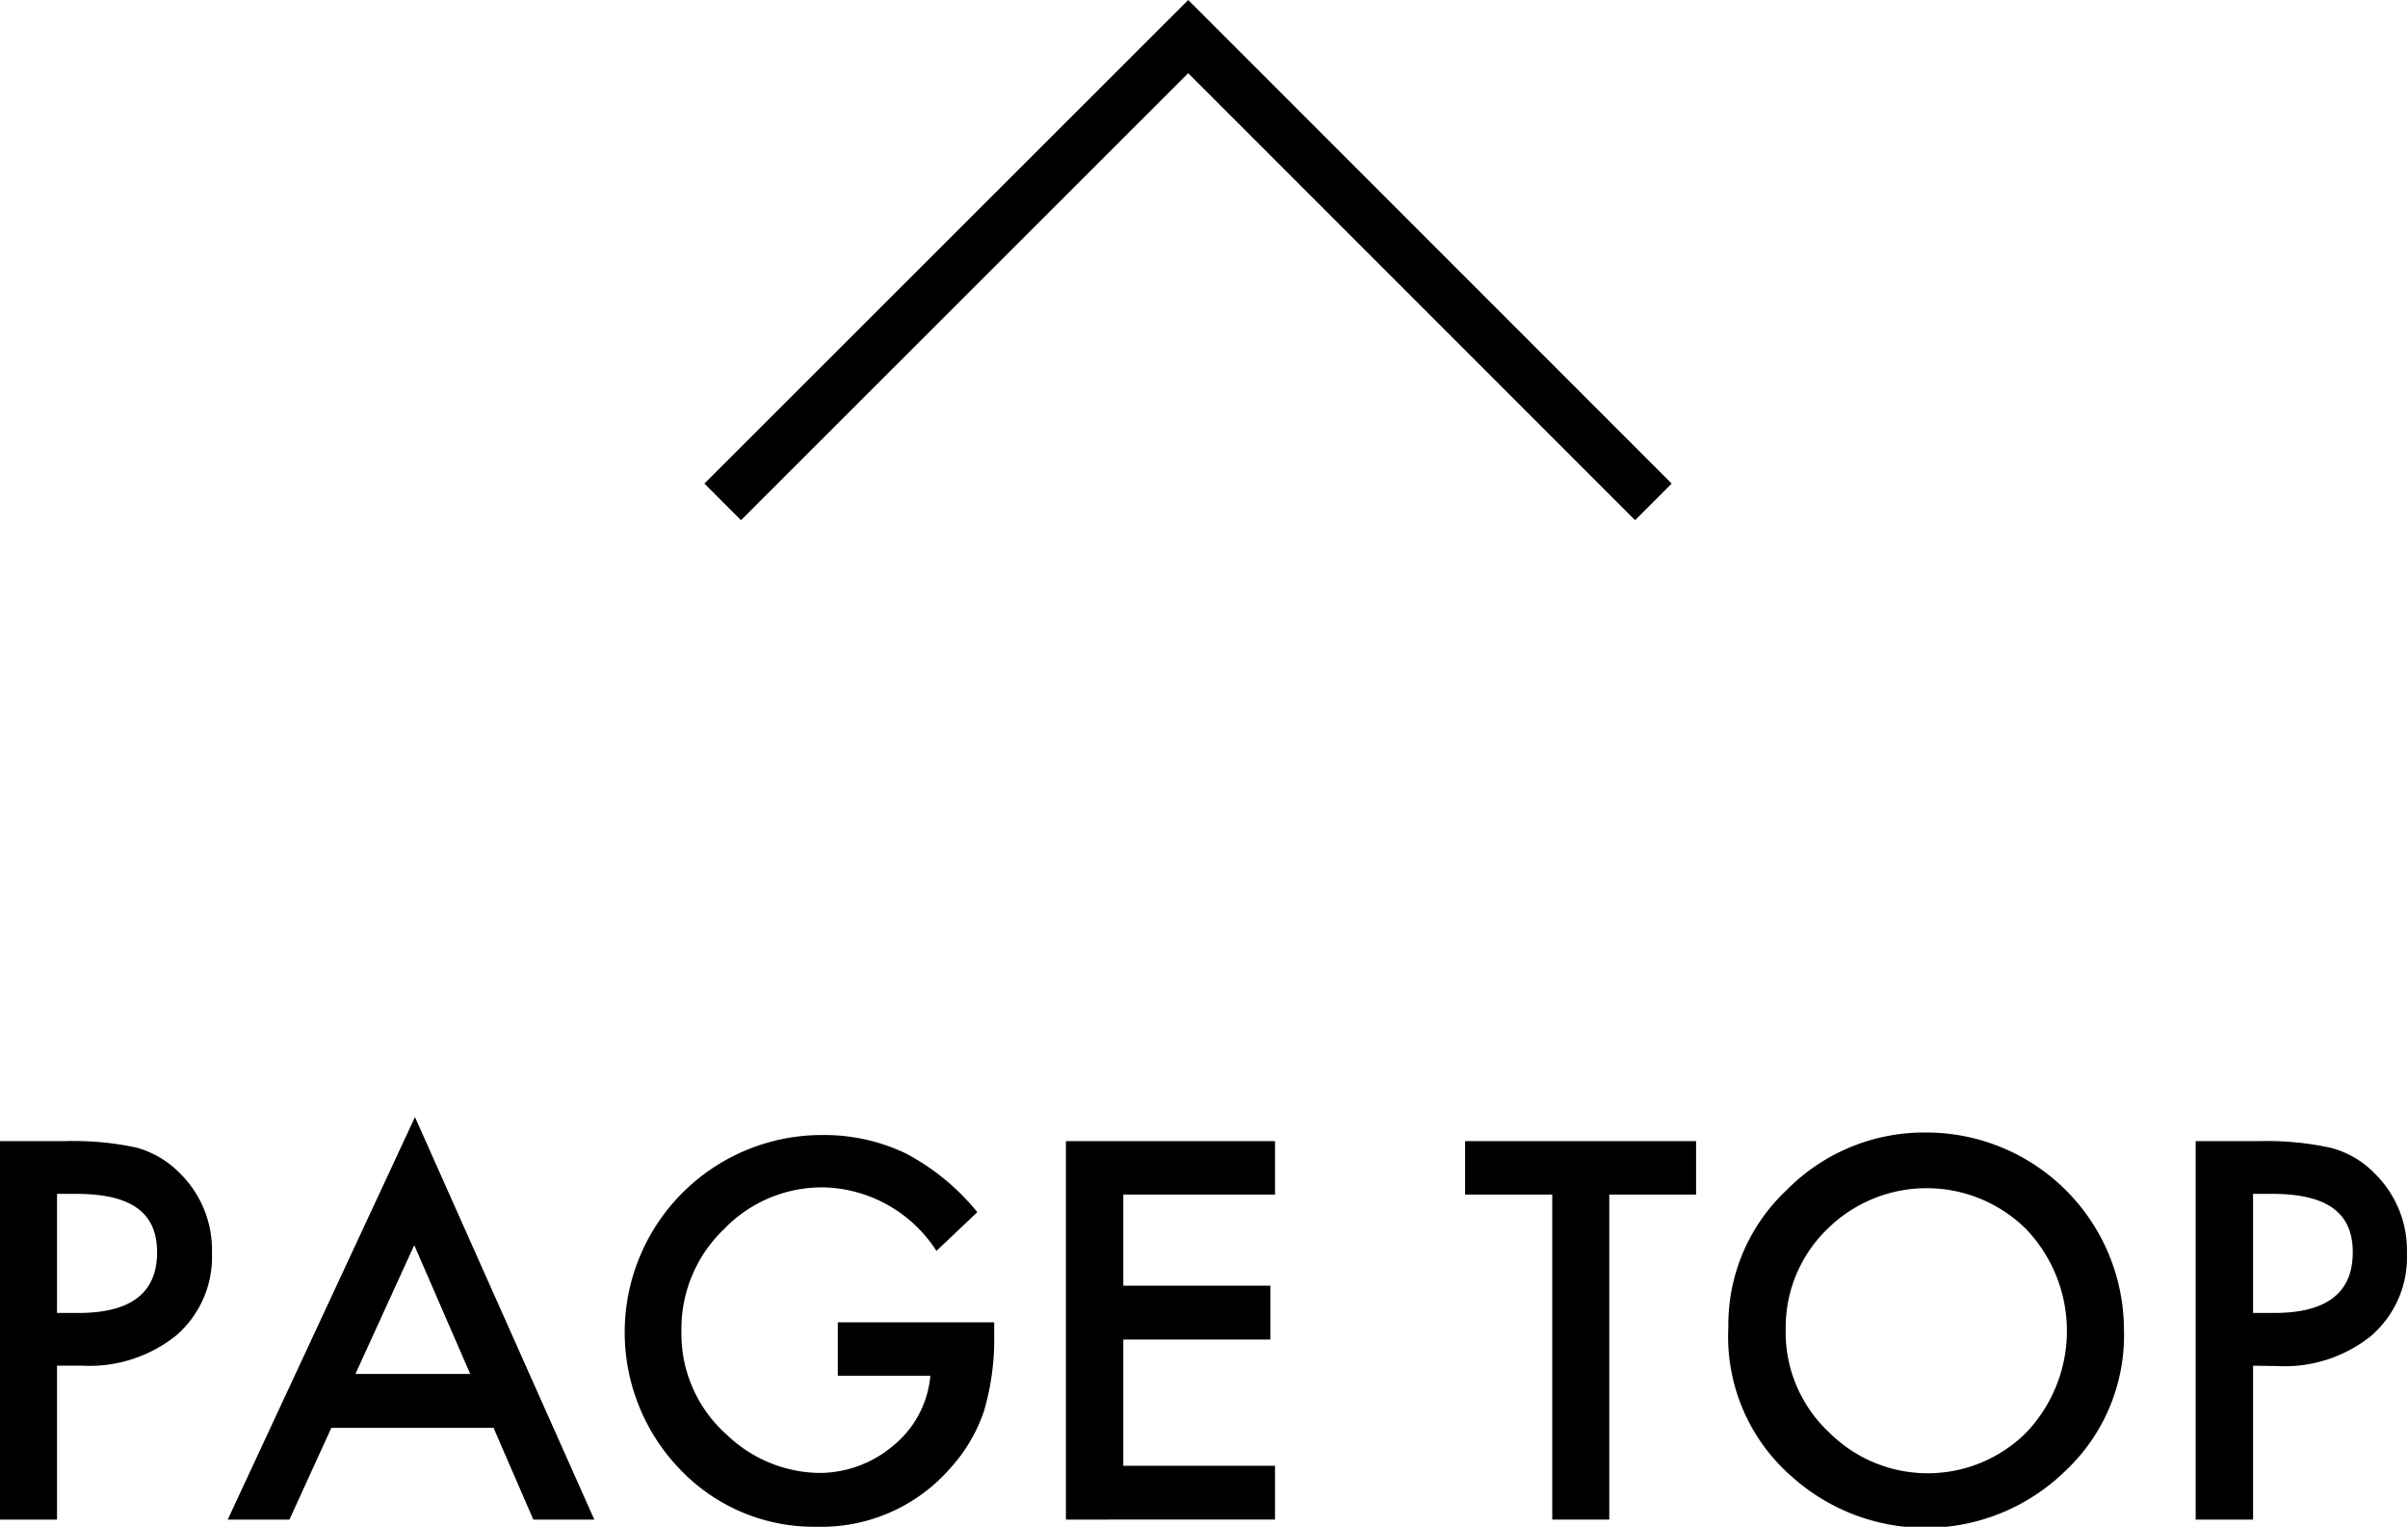
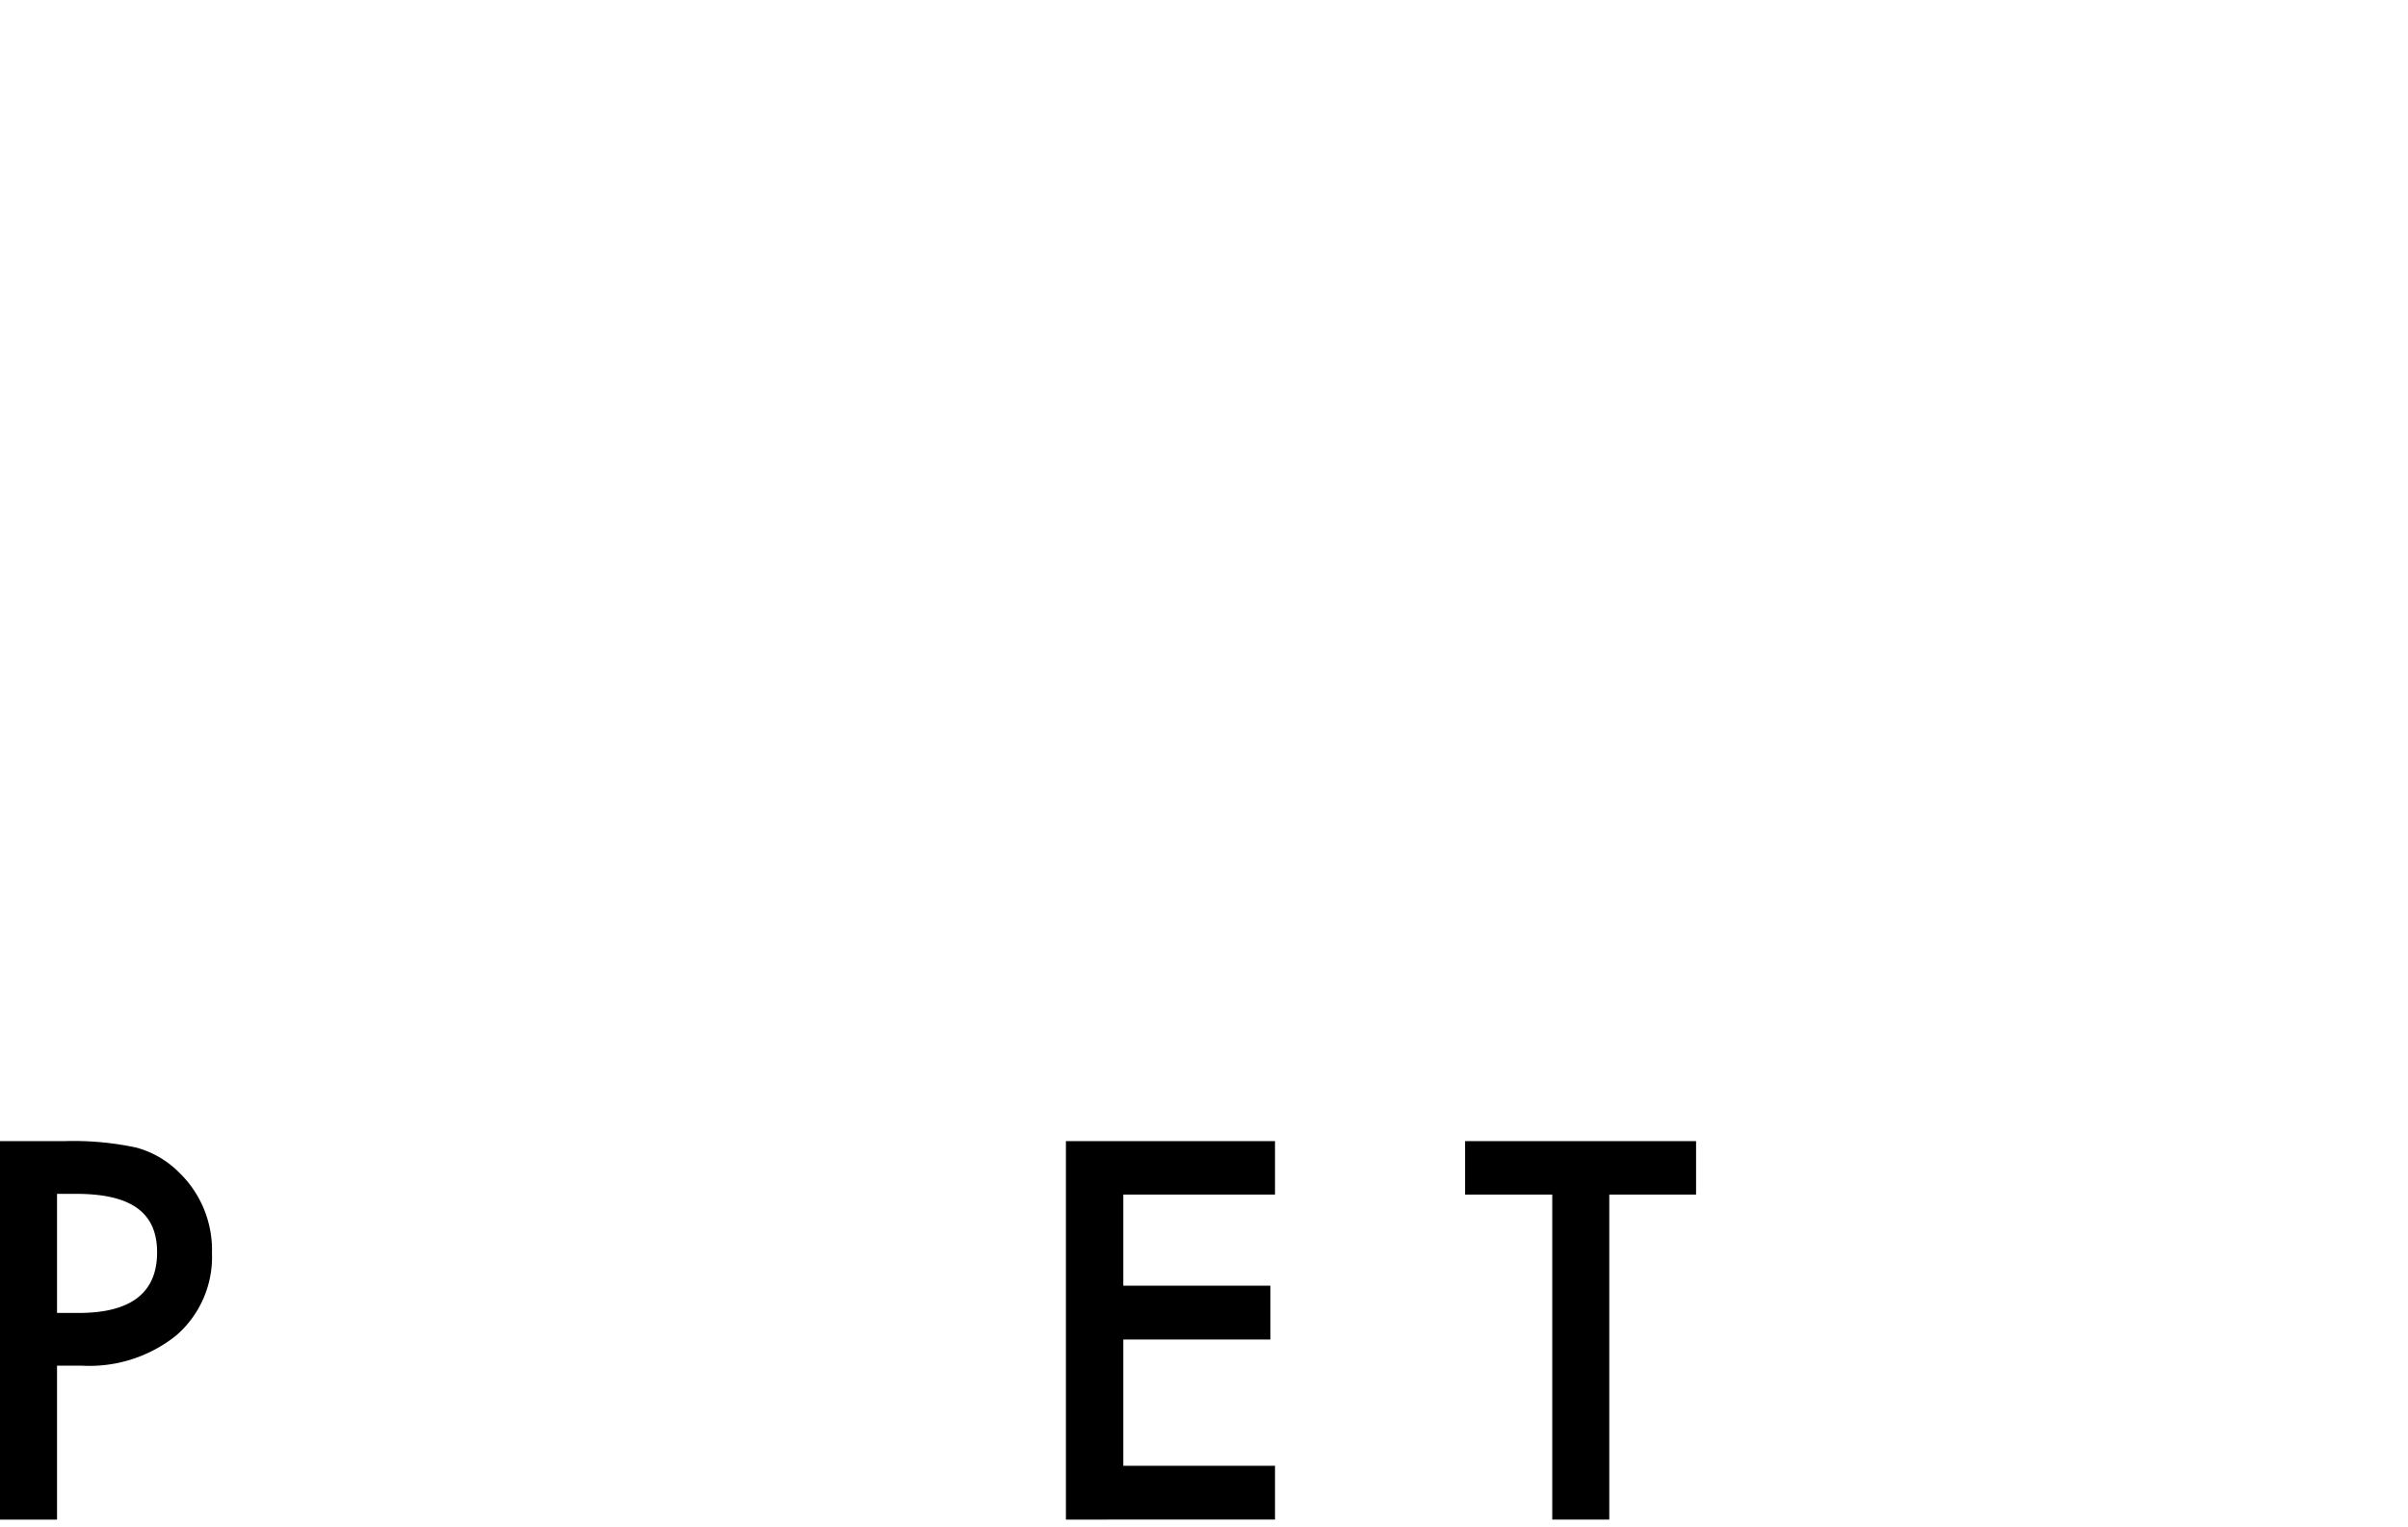
<svg xmlns="http://www.w3.org/2000/svg" viewBox="0 0 67.14 42.56">
  <title>アセット 4</title>
  <g id="レイヤー_2" data-name="レイヤー 2">
    <g id="contents">
      <path d="M1.59,38.07v4.29H0V31.81H1.8a8.37,8.37,0,0,1,2,.18,2.67,2.67,0,0,1,1.2.7,3,3,0,0,1,.91,2.24,2.89,2.89,0,0,1-1,2.3,3.87,3.87,0,0,1-2.62.84Zm0-1.47h.6c1.46,0,2.19-.56,2.19-1.69s-.75-1.63-2.26-1.63H1.59Z" />
-       <path d="M13.76,39.8H9.24L8.07,42.36H6.35l5.22-11.22,5,11.22H14.87Zm-.65-1.5-1.56-3.59L9.91,38.3Z" />
-       <path d="M23.36,36.86h4.36v.35a7.1,7.1,0,0,1-.28,2.11,4.48,4.48,0,0,1-.92,1.58,4.77,4.77,0,0,1-3.74,1.66A5.15,5.15,0,0,1,19,41a5.5,5.5,0,0,1,3.94-9.36,5.28,5.28,0,0,1,2.31.51,6.43,6.43,0,0,1,2,1.64l-1.14,1.08A3.85,3.85,0,0,0,23,33.1a3.79,3.79,0,0,0-2.81,1.16A3.84,3.84,0,0,0,19,37.1,3.76,3.76,0,0,0,20.27,40a3.8,3.8,0,0,0,2.56,1.06,3.2,3.2,0,0,0,2.11-.79,2.83,2.83,0,0,0,1-1.92H23.36Z" />
      <path d="M35.55,33.3H31.32v2.54h4.1v1.5h-4.1v3.52h4.23v1.5H29.72V31.81h5.83Z" />
      <path d="M44.87,33.3v9.06H43.28V33.3H40.85V31.81h6.44V33.3Z" />
-       <path d="M48.19,37a5.15,5.15,0,0,1,1.63-3.83,5.38,5.38,0,0,1,3.91-1.6,5.51,5.51,0,0,1,5.49,5.49A5.18,5.18,0,0,1,57.59,41a5.58,5.58,0,0,1-7.61.18A5.17,5.17,0,0,1,48.19,37Zm1.6,0A3.82,3.82,0,0,0,51,39.93a3.89,3.89,0,0,0,5.5,0,4.11,4.11,0,0,0,0-5.66,3.94,3.94,0,0,0-5.56,0A3.81,3.81,0,0,0,49.79,37.06Z" />
-       <path d="M62.82,38.07v4.29h-1.6V31.81H63A8.33,8.33,0,0,1,65,32a2.62,2.62,0,0,1,1.2.7,3,3,0,0,1,.91,2.24,2.89,2.89,0,0,1-1,2.3,3.85,3.85,0,0,1-2.62.84Zm0-1.47h.59c1.46,0,2.19-.56,2.19-1.69s-.75-1.63-2.26-1.63h-.52Z" />
-       <polygon points="33.13 2.04 45.59 14.5 46.61 13.48 33.13 0 19.64 13.48 20.66 14.5 33.13 2.04" />
    </g>
  </g>
</svg>